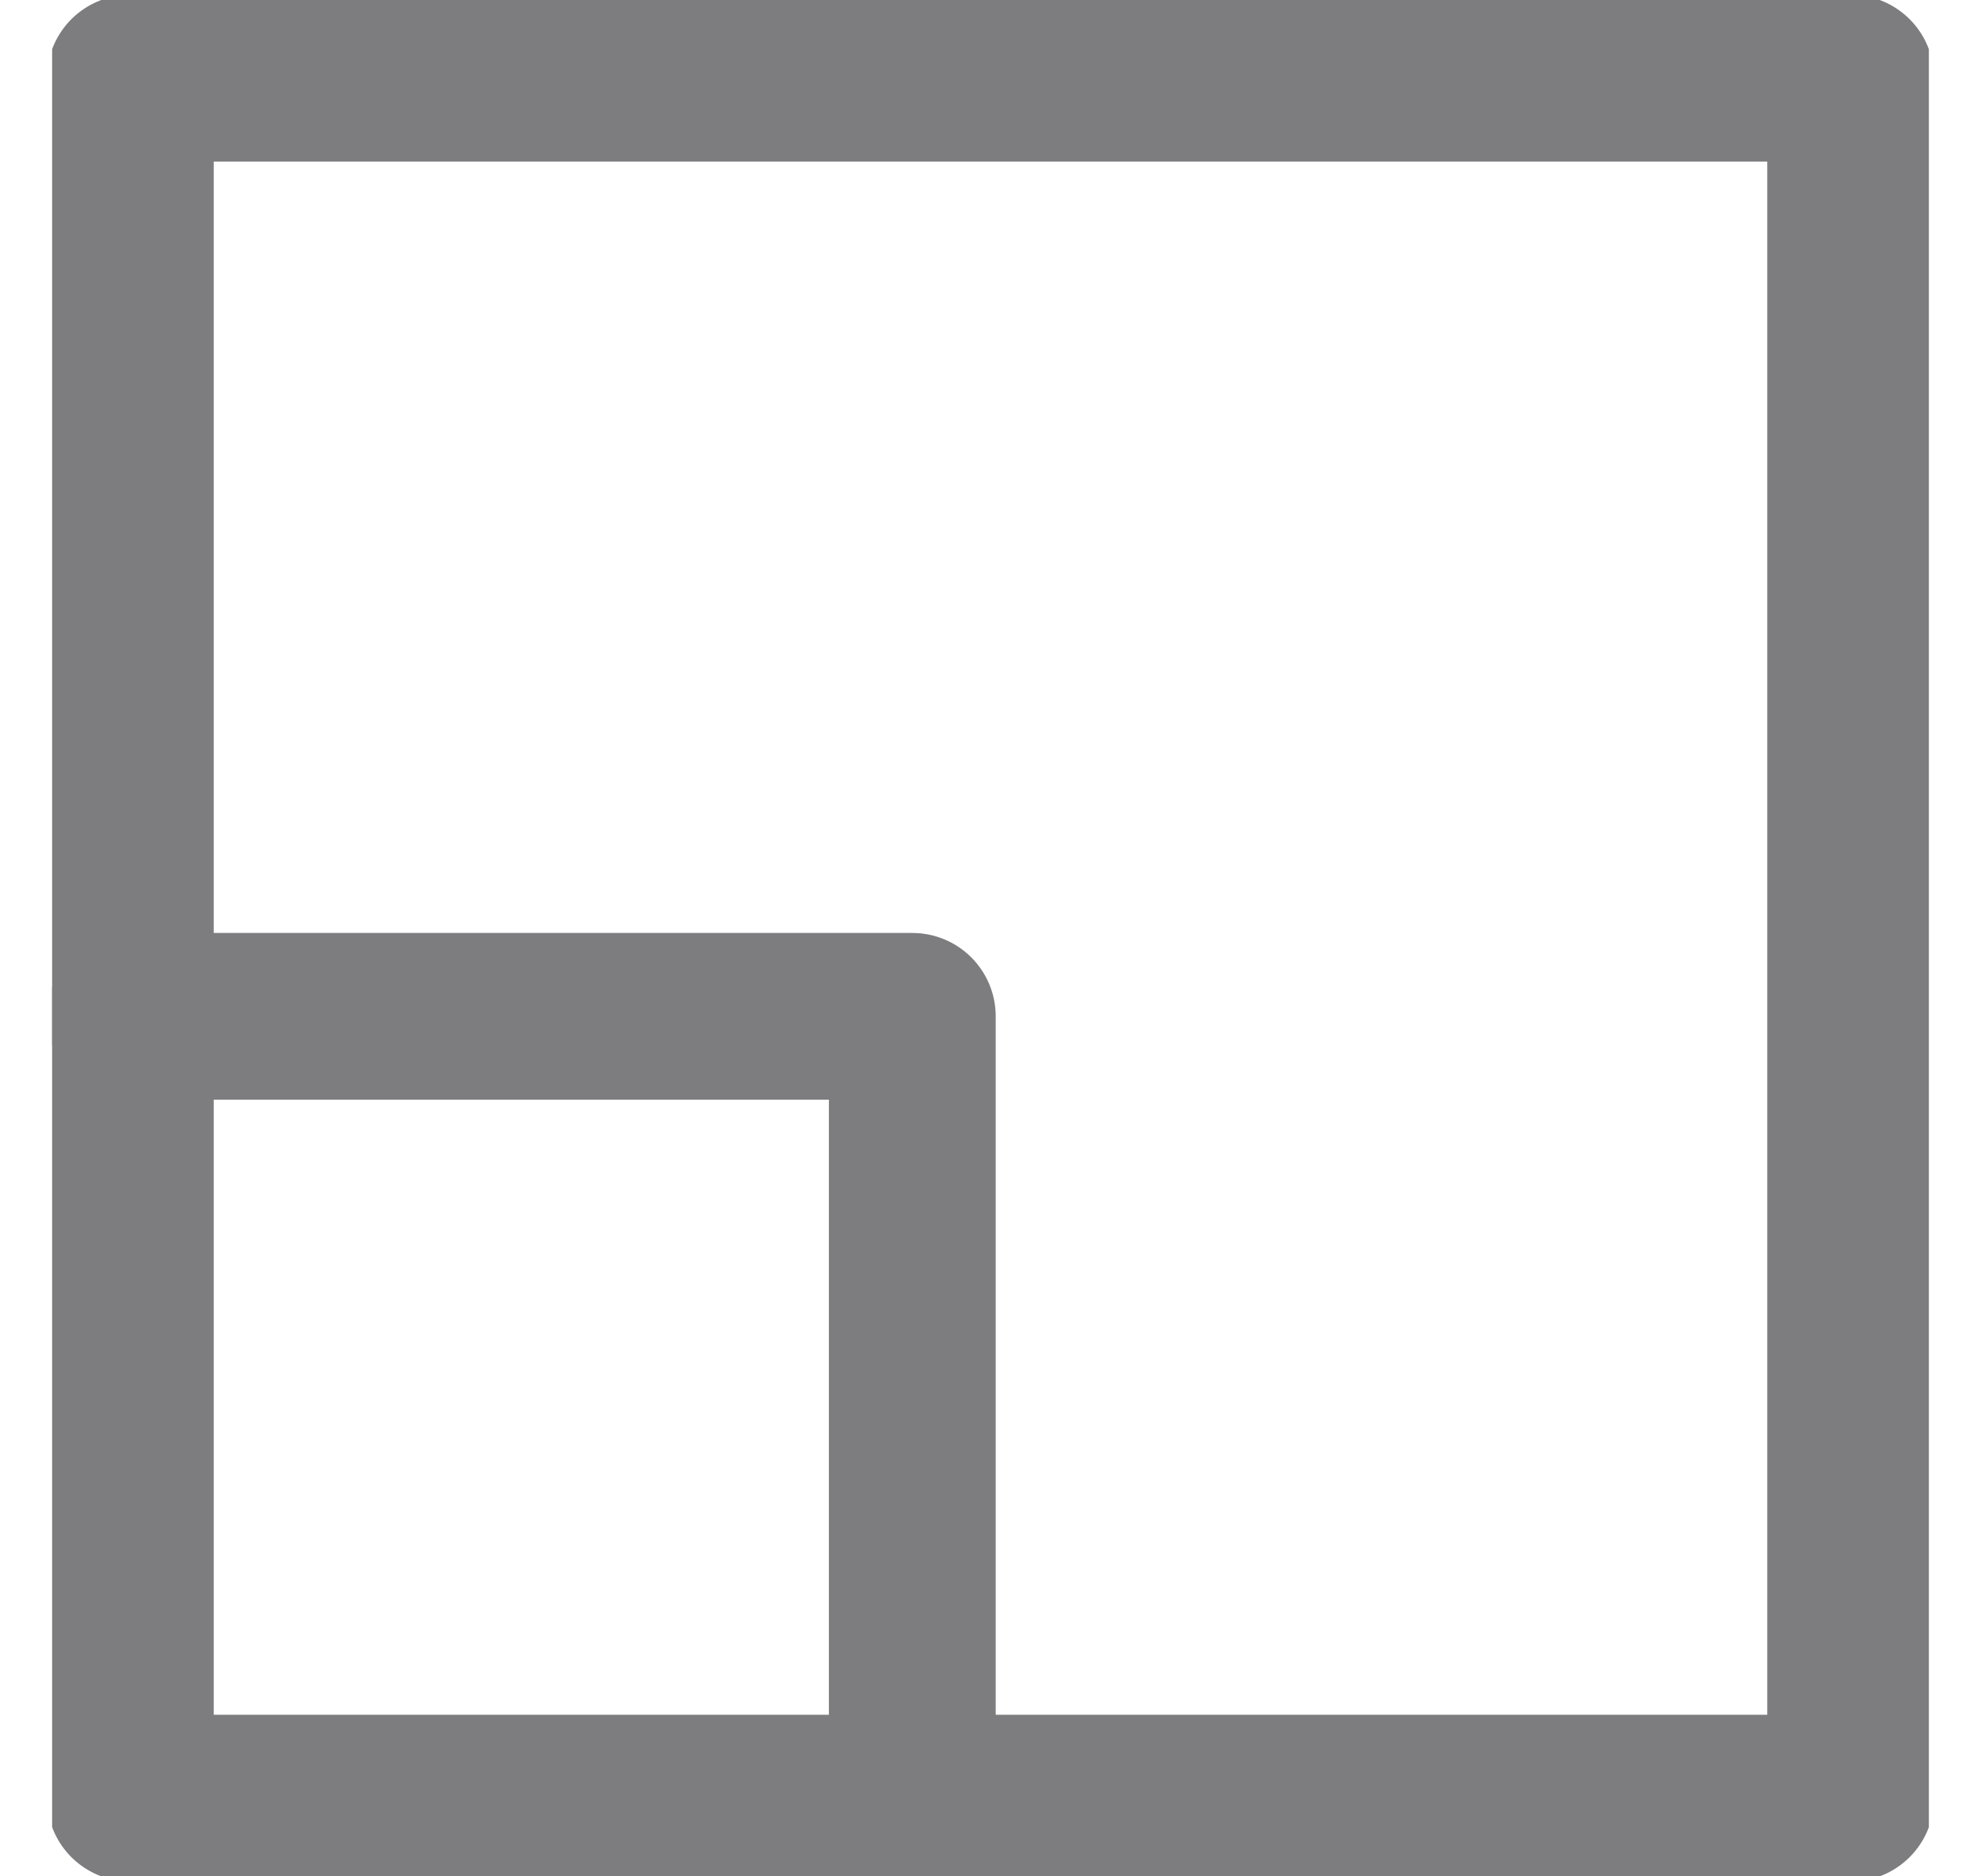
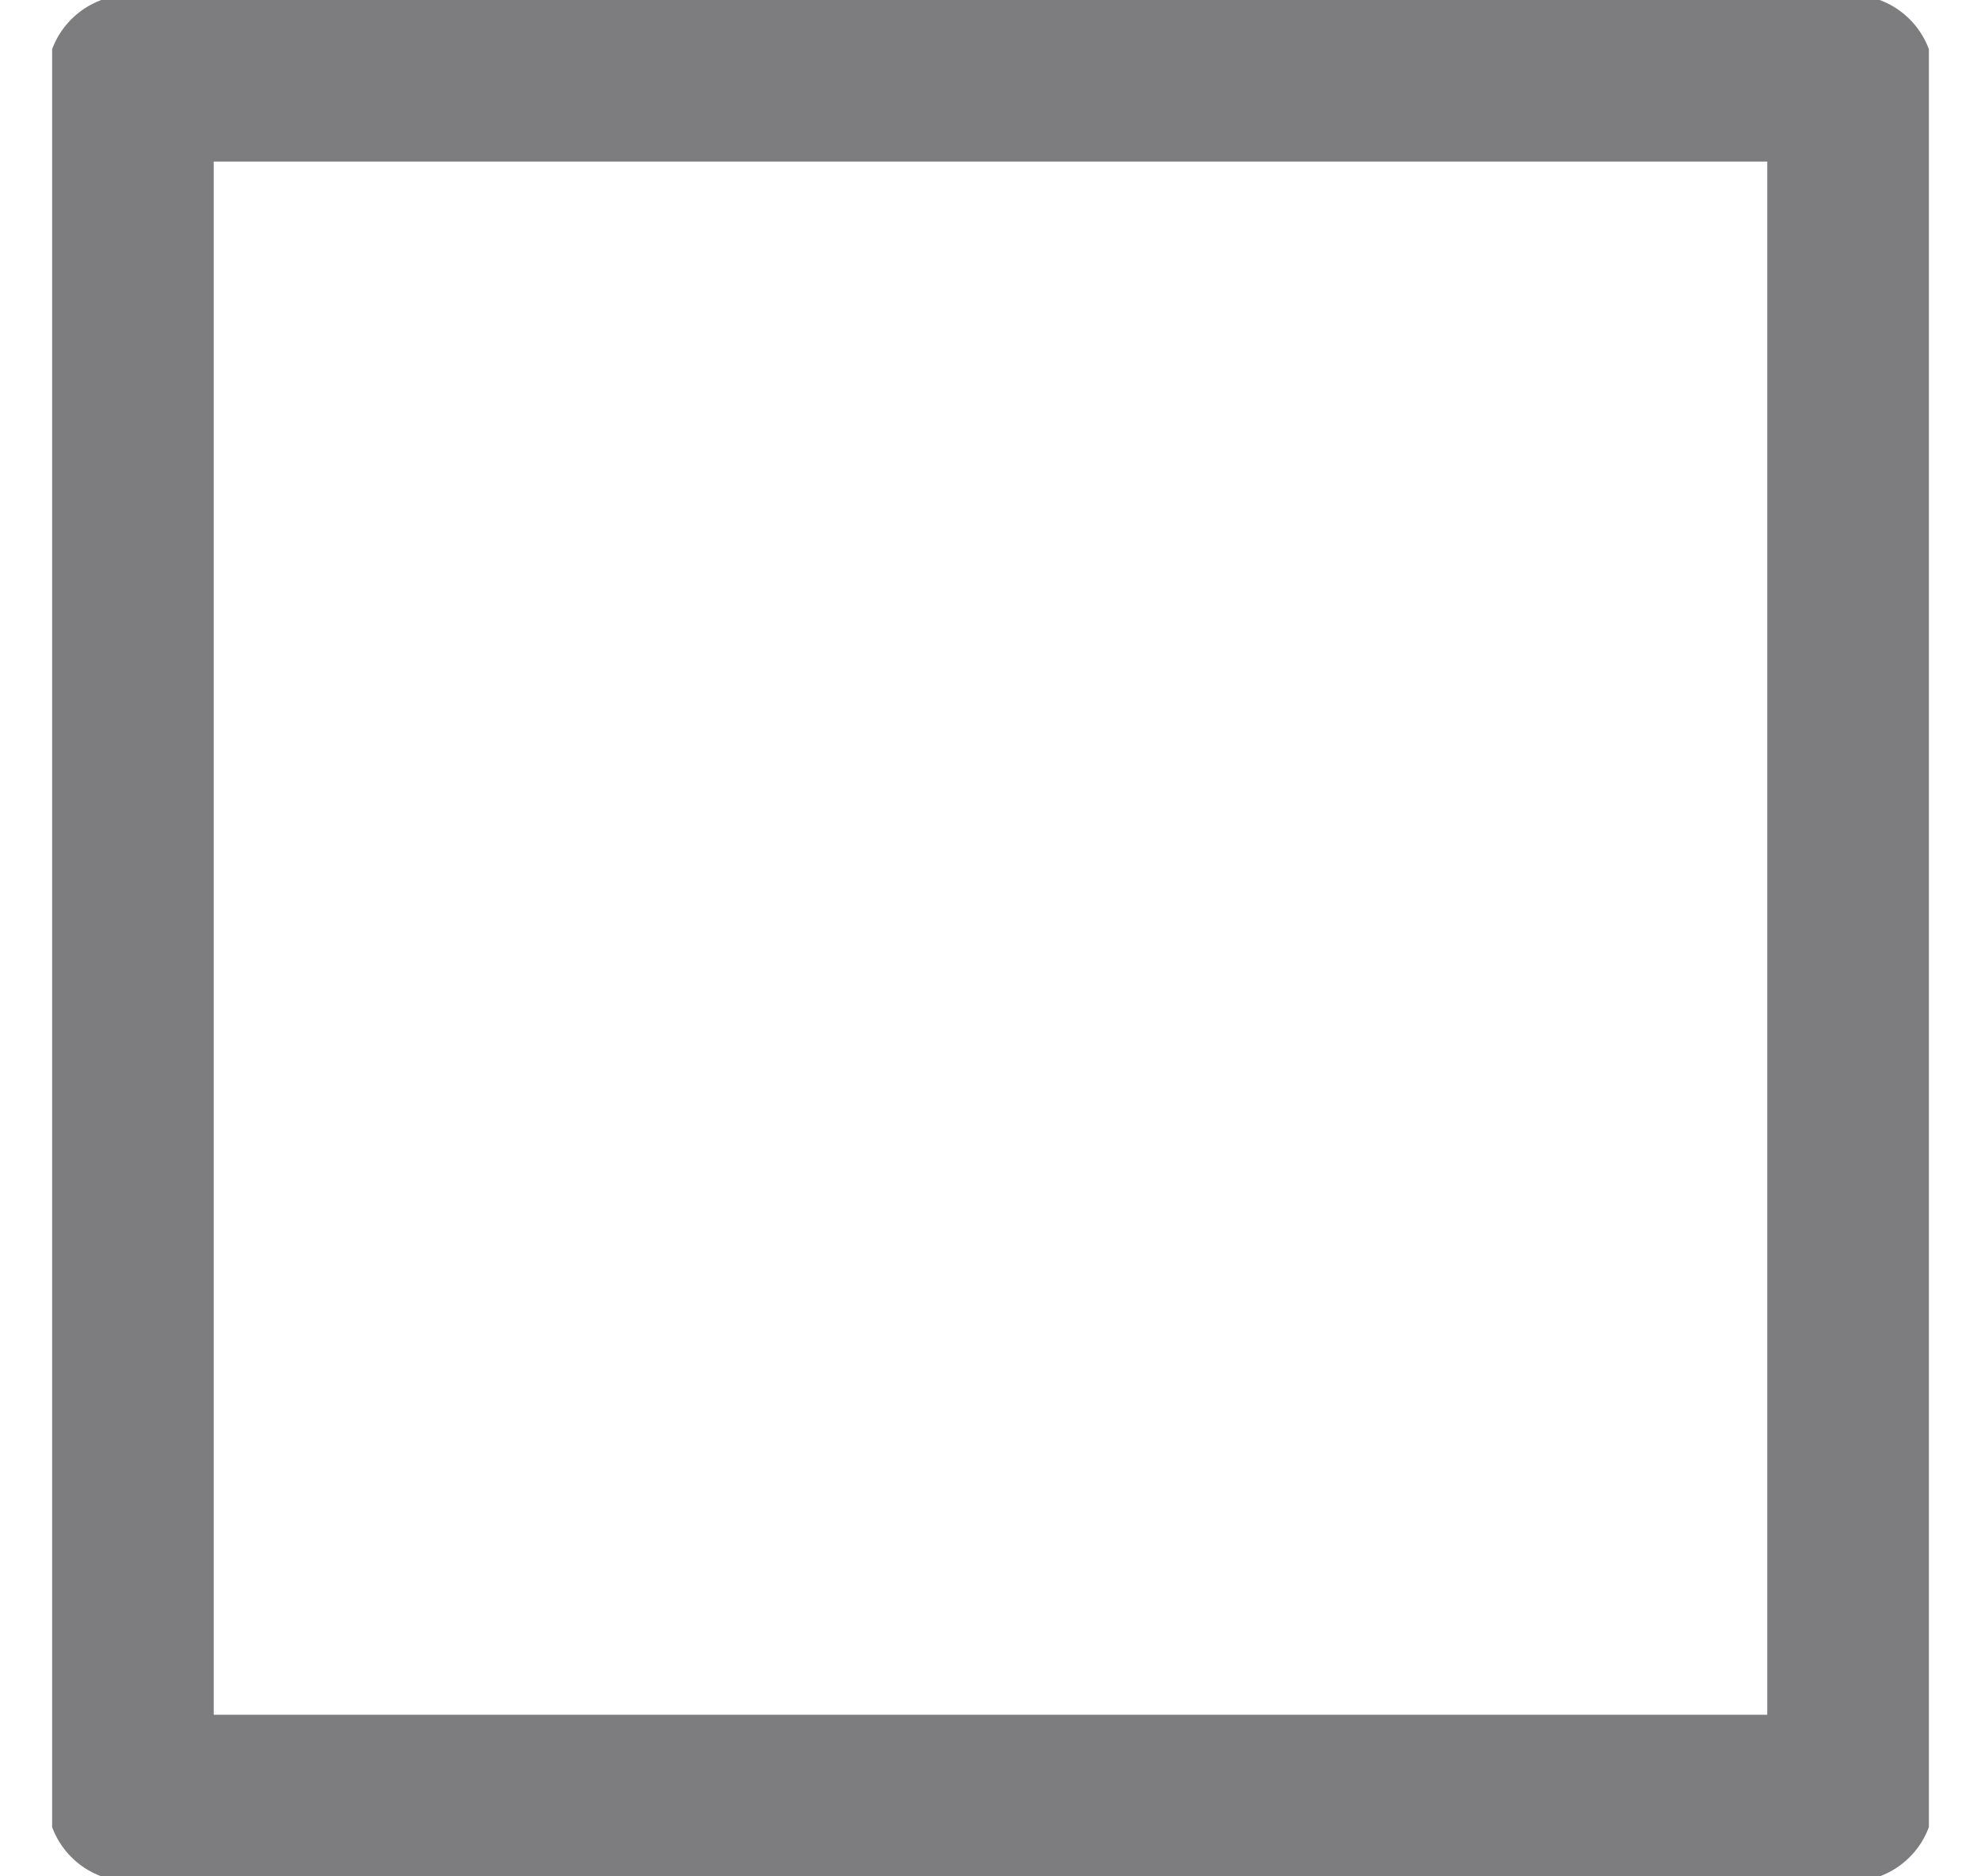
<svg xmlns="http://www.w3.org/2000/svg" width="19" height="18" viewBox="0 0 19 18" fill="none">
  <g clip-path="url(#clip0_3294_20034)">
-     <path d="M1.25 9.75H8.75V17.25" stroke="#7D7D80" stroke-width="1.6" stroke-linecap="round" stroke-linejoin="round" />
    <path d="M17.75 0.75H1.25V17.25H17.75V0.75Z" stroke="#7D7D80" stroke-width="1.6" stroke-linecap="round" stroke-linejoin="round" />
  </g>
  <defs>
    <clipPath id="clip0_3294_20034">
      <rect width="18" height="18" fill="white" transform="translate(0.5)" />
    </clipPath>
  </defs>
</svg>